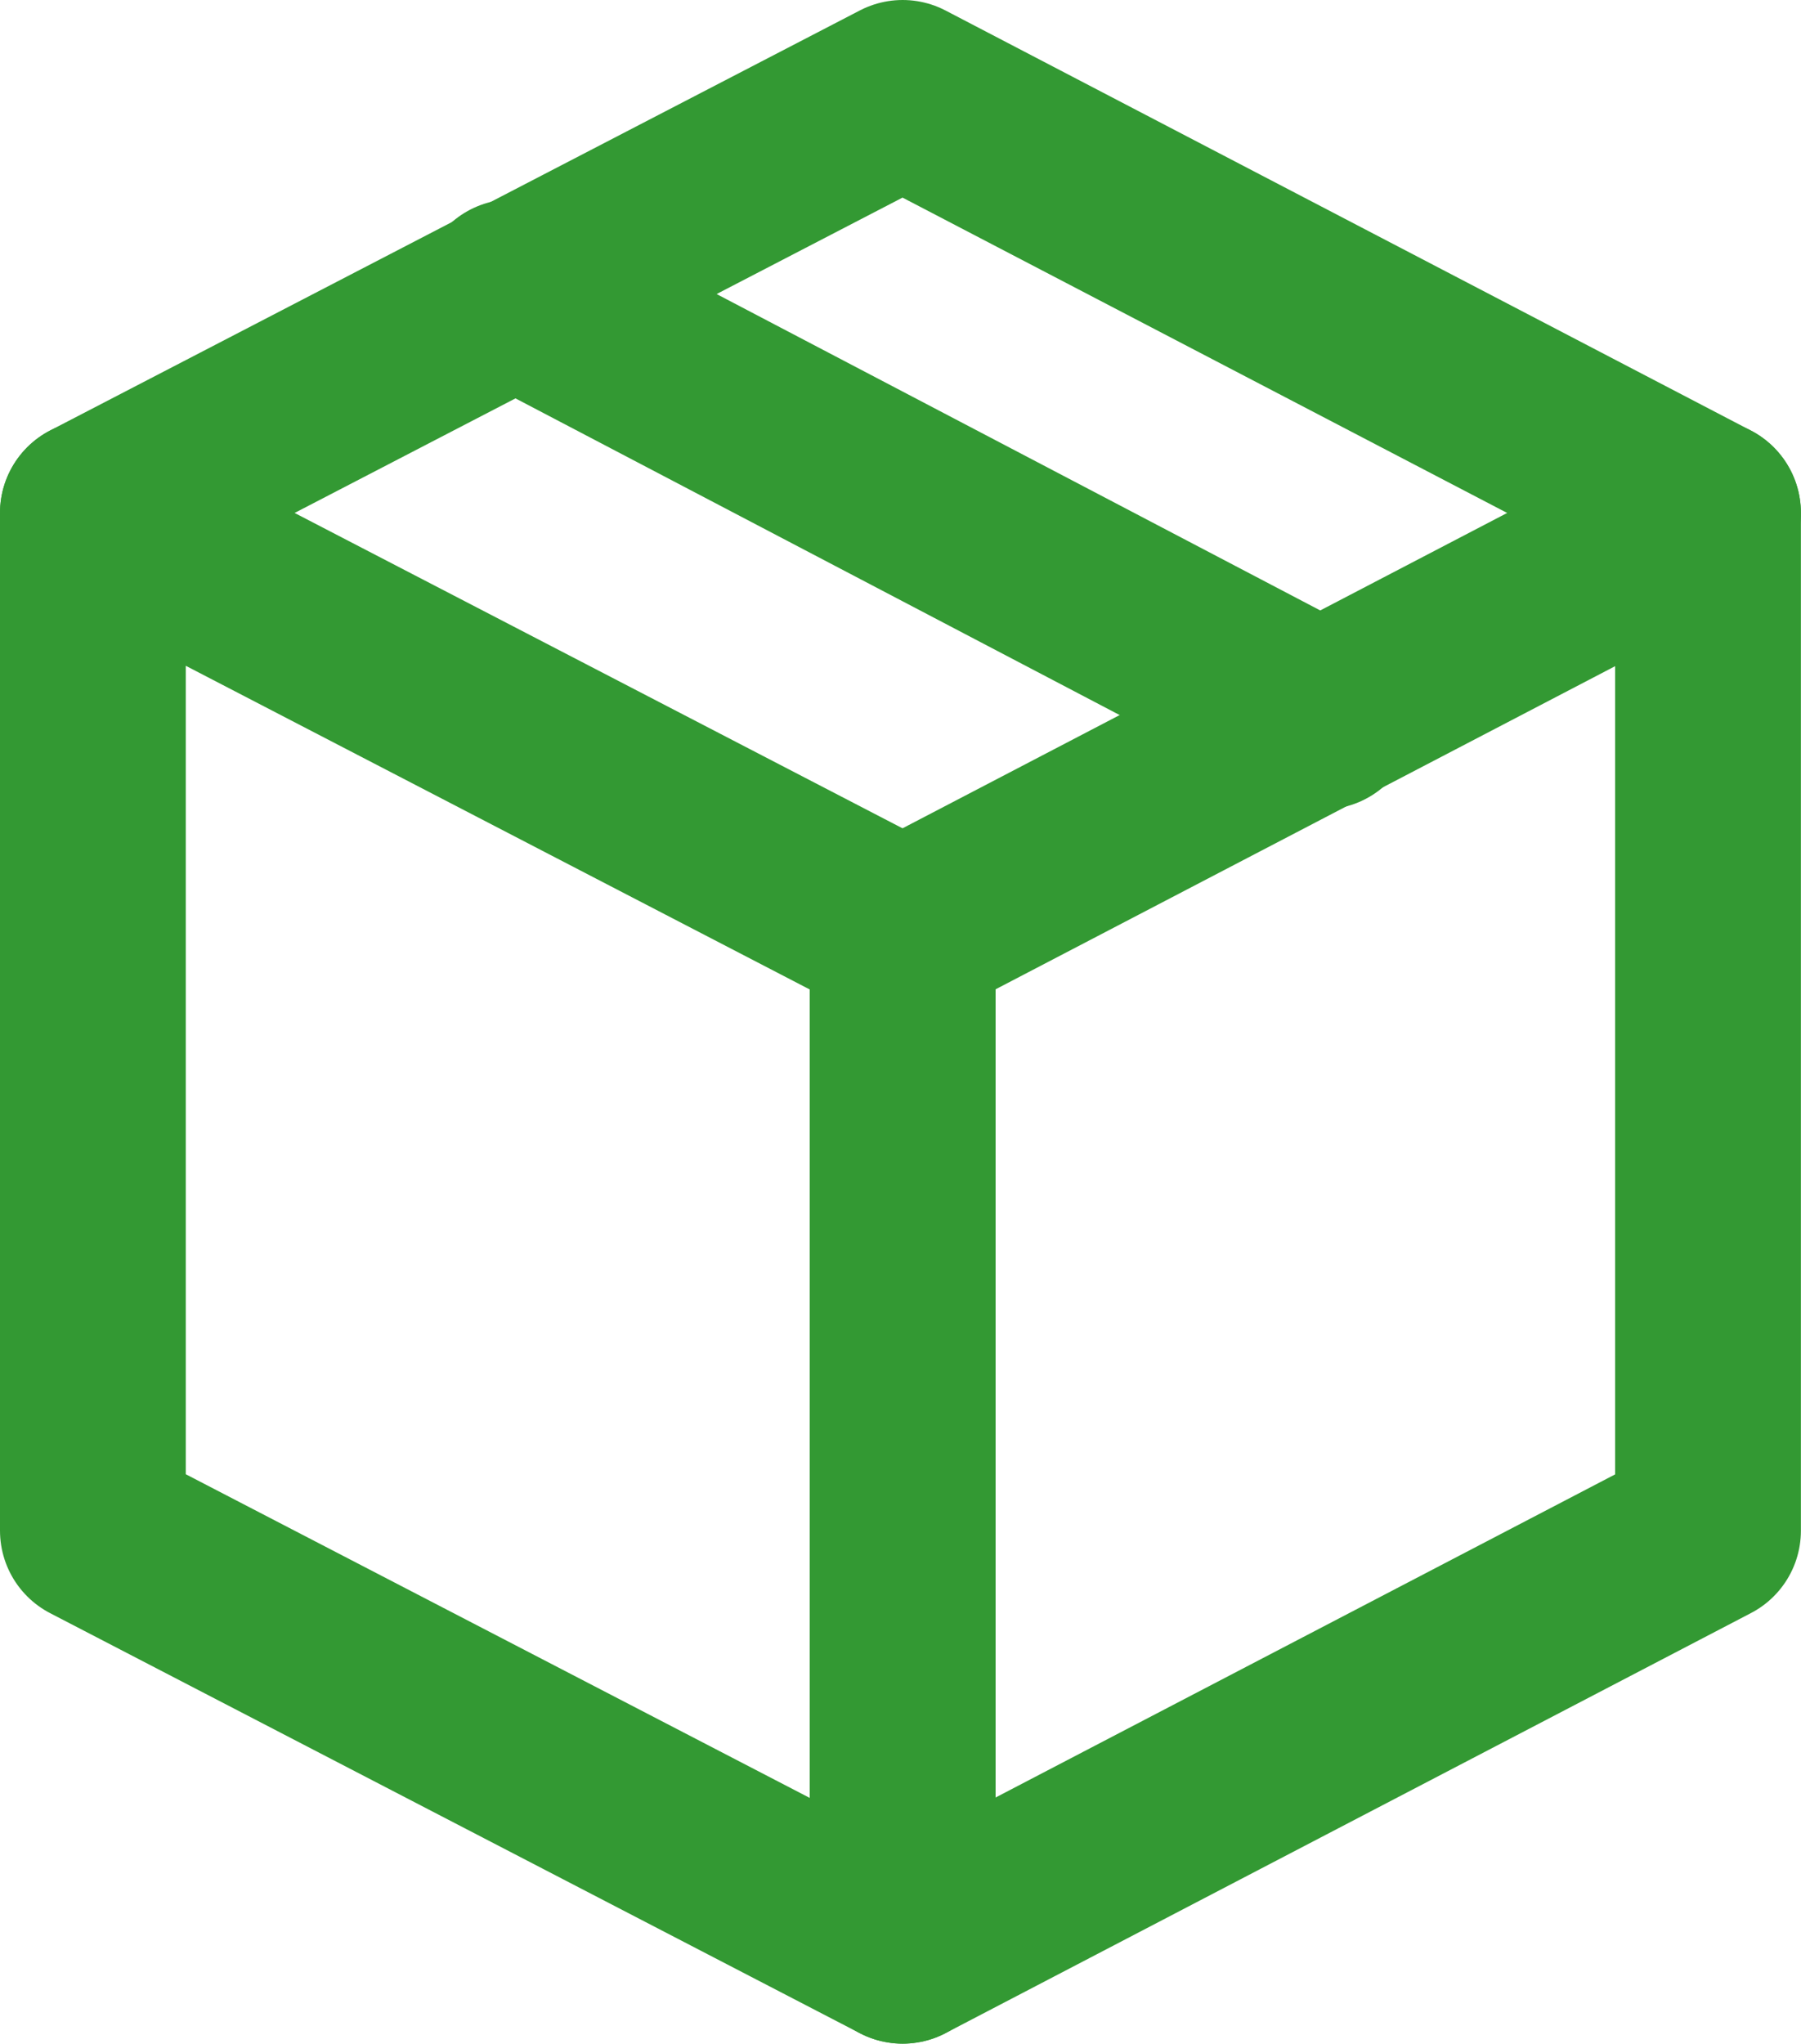
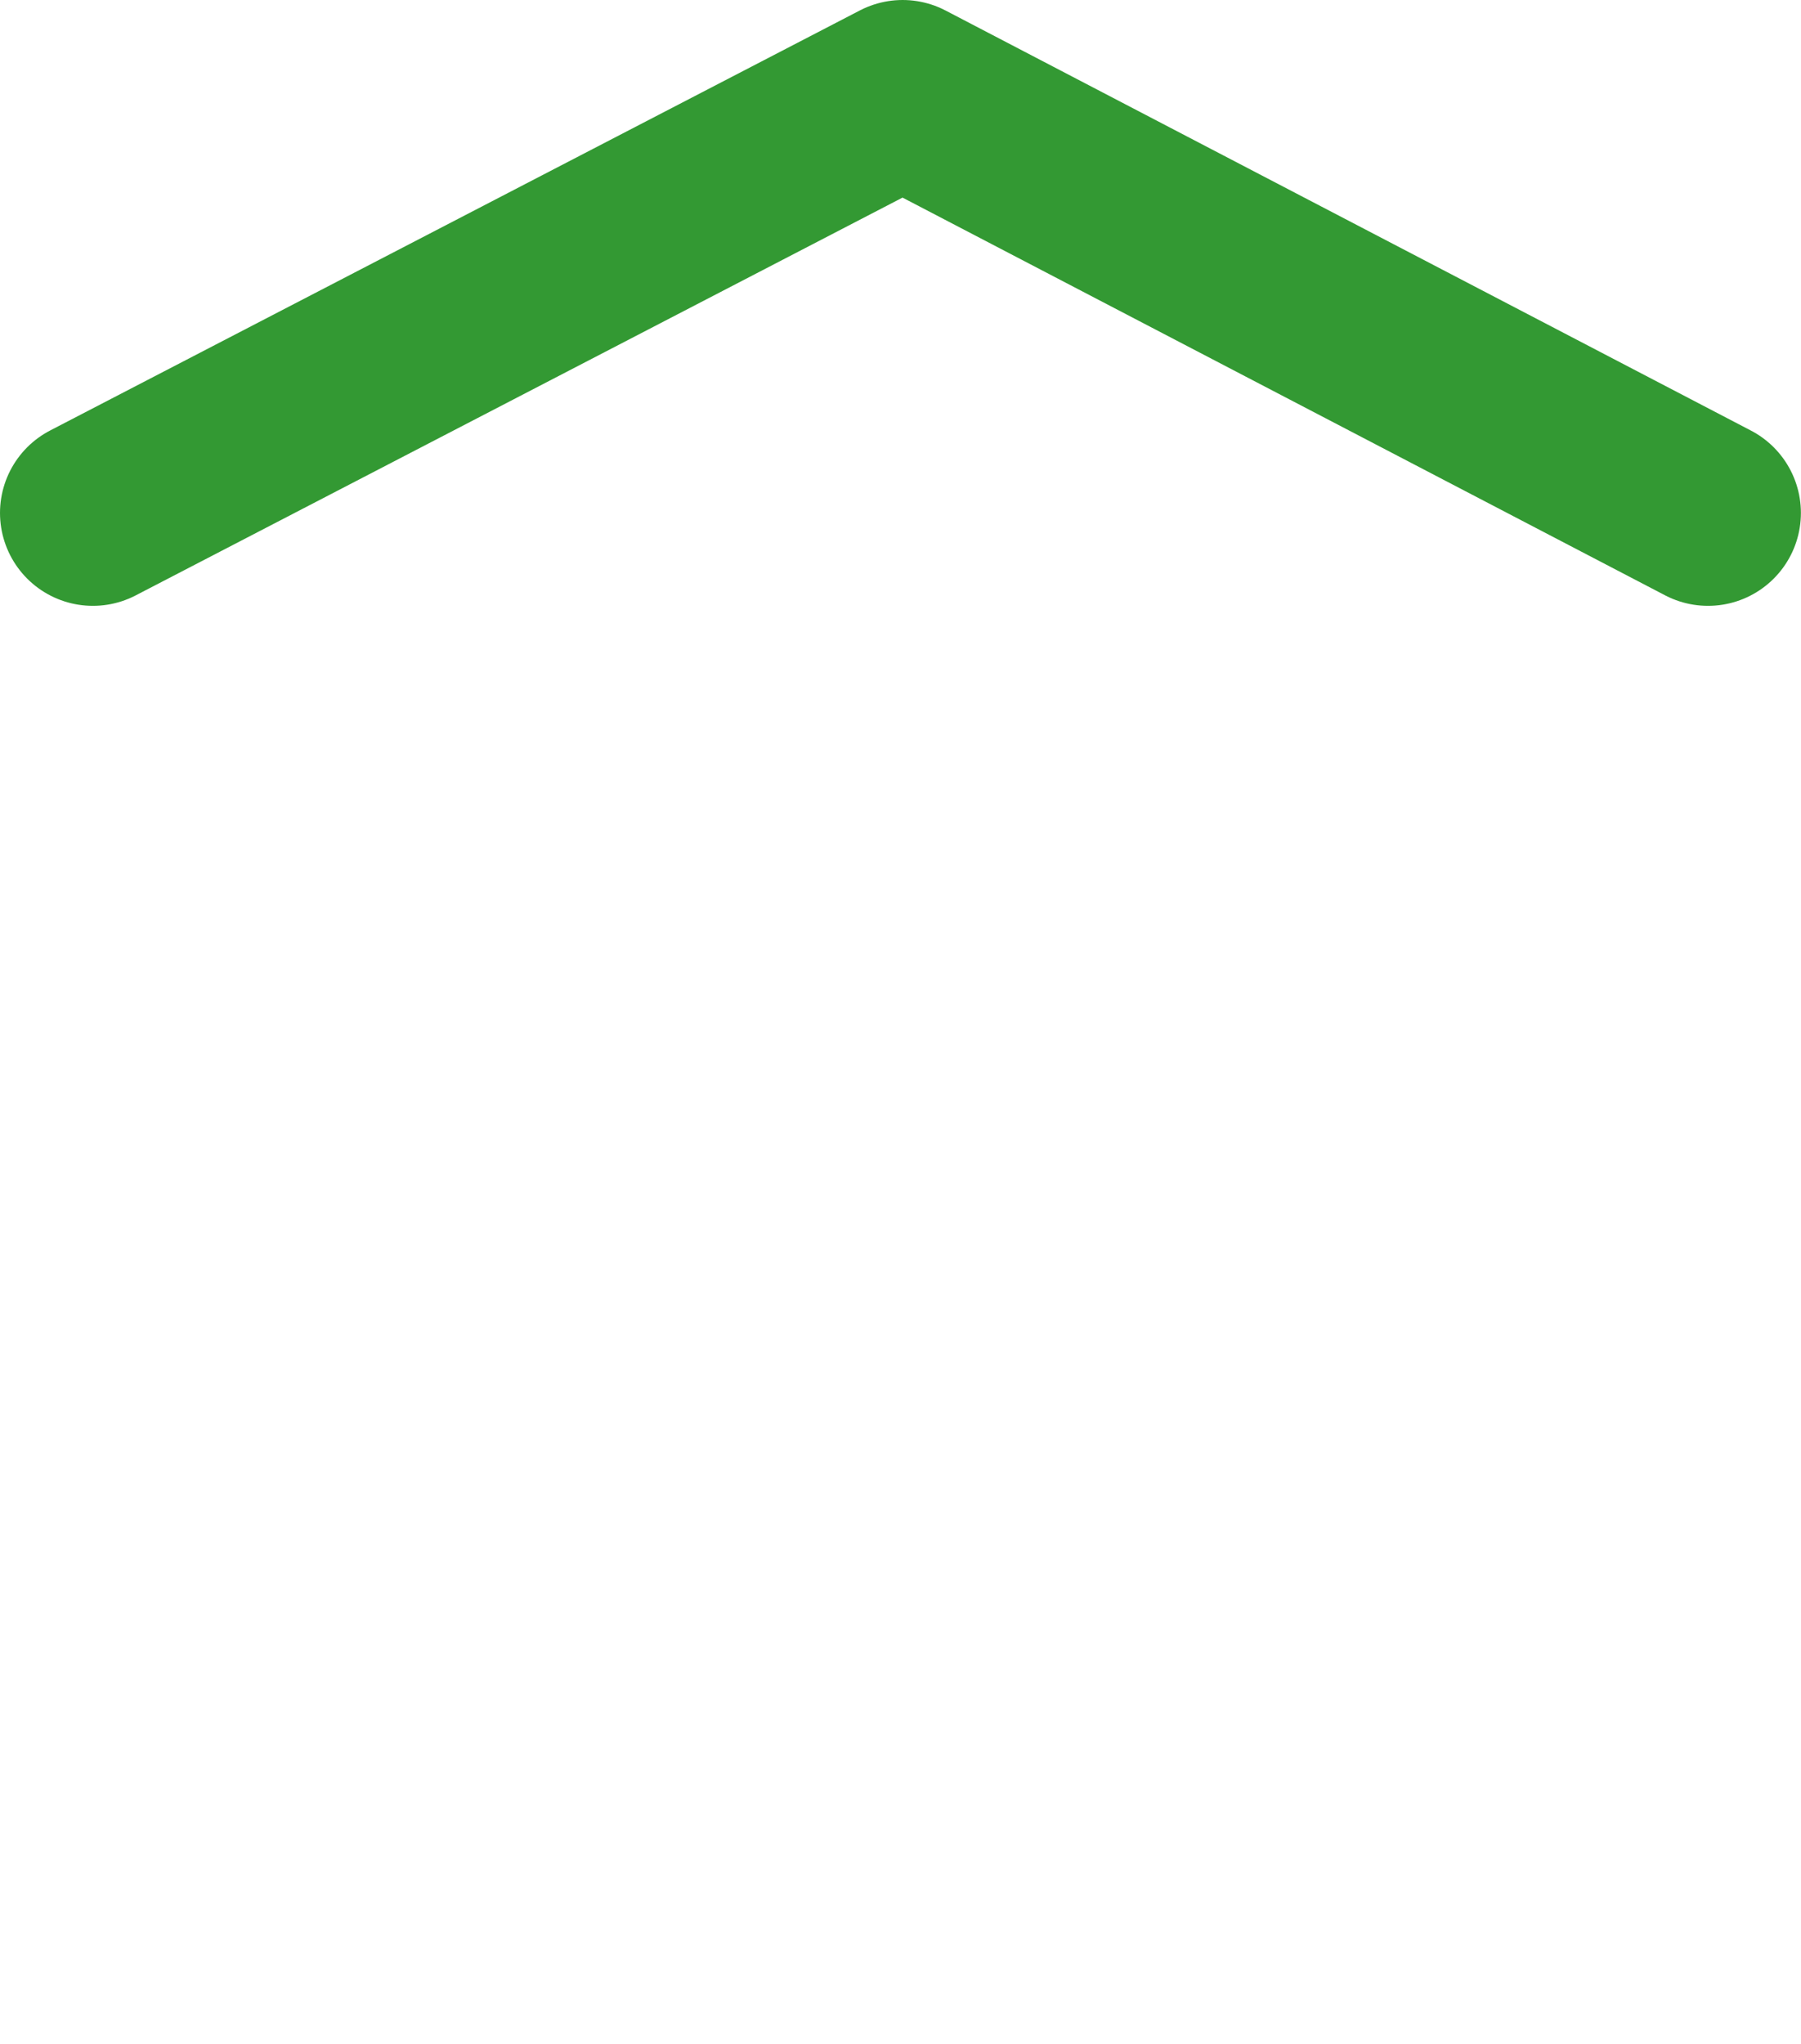
<svg xmlns="http://www.w3.org/2000/svg" viewBox="-9109.089 832 19.39 22">
  <defs>
    <style>
      .cls-1 {
        fill: none;
        stroke: #393;
        stroke-linecap: round;
        stroke-linejoin: round;
        stroke-miterlimit: 10;
        stroke-width: 2px;
      }
    </style>
  </defs>
  <g id="Group_289" data-name="Group 289" transform="translate(-9109.089 832)">
-     <path id="Path_719" data-name="Path 719" class="cls-1" d="M9.718,26.178,1,21.656V10.7l8.718,4.522Z" transform="translate(0 -5.178)" />
-     <path id="Path_720" data-name="Path 720" class="cls-1" d="M19.7,26.178l8.671-4.522V10.7L19.7,15.222Z" transform="translate(-9.982 -5.178)" />
    <path id="Path_721" data-name="Path 721" class="cls-1" d="M1,5.522,9.718,1l8.671,4.522" />
-     <line id="Line_47" data-name="Line 47" class="cls-1" x2="8.718" y2="4.569" transform="translate(5.522 3.145)" />
  </g>
</svg>